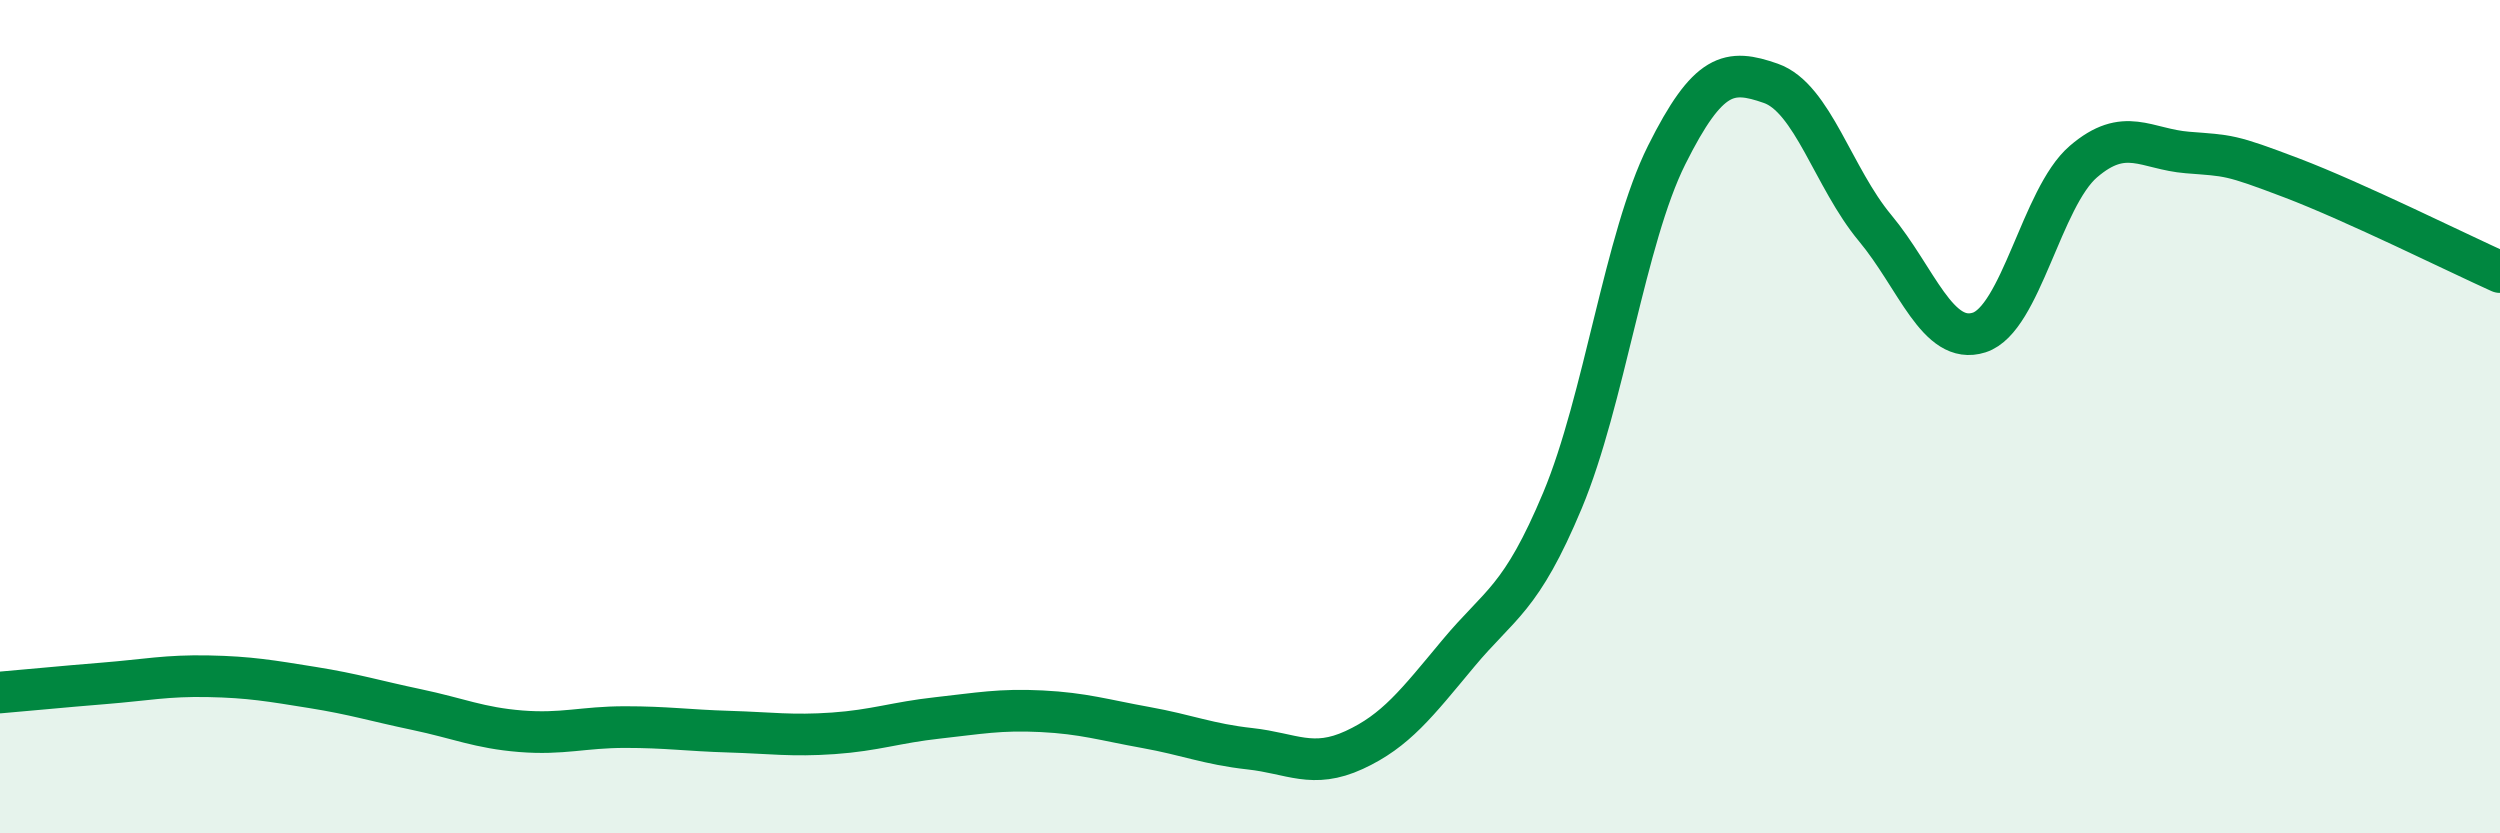
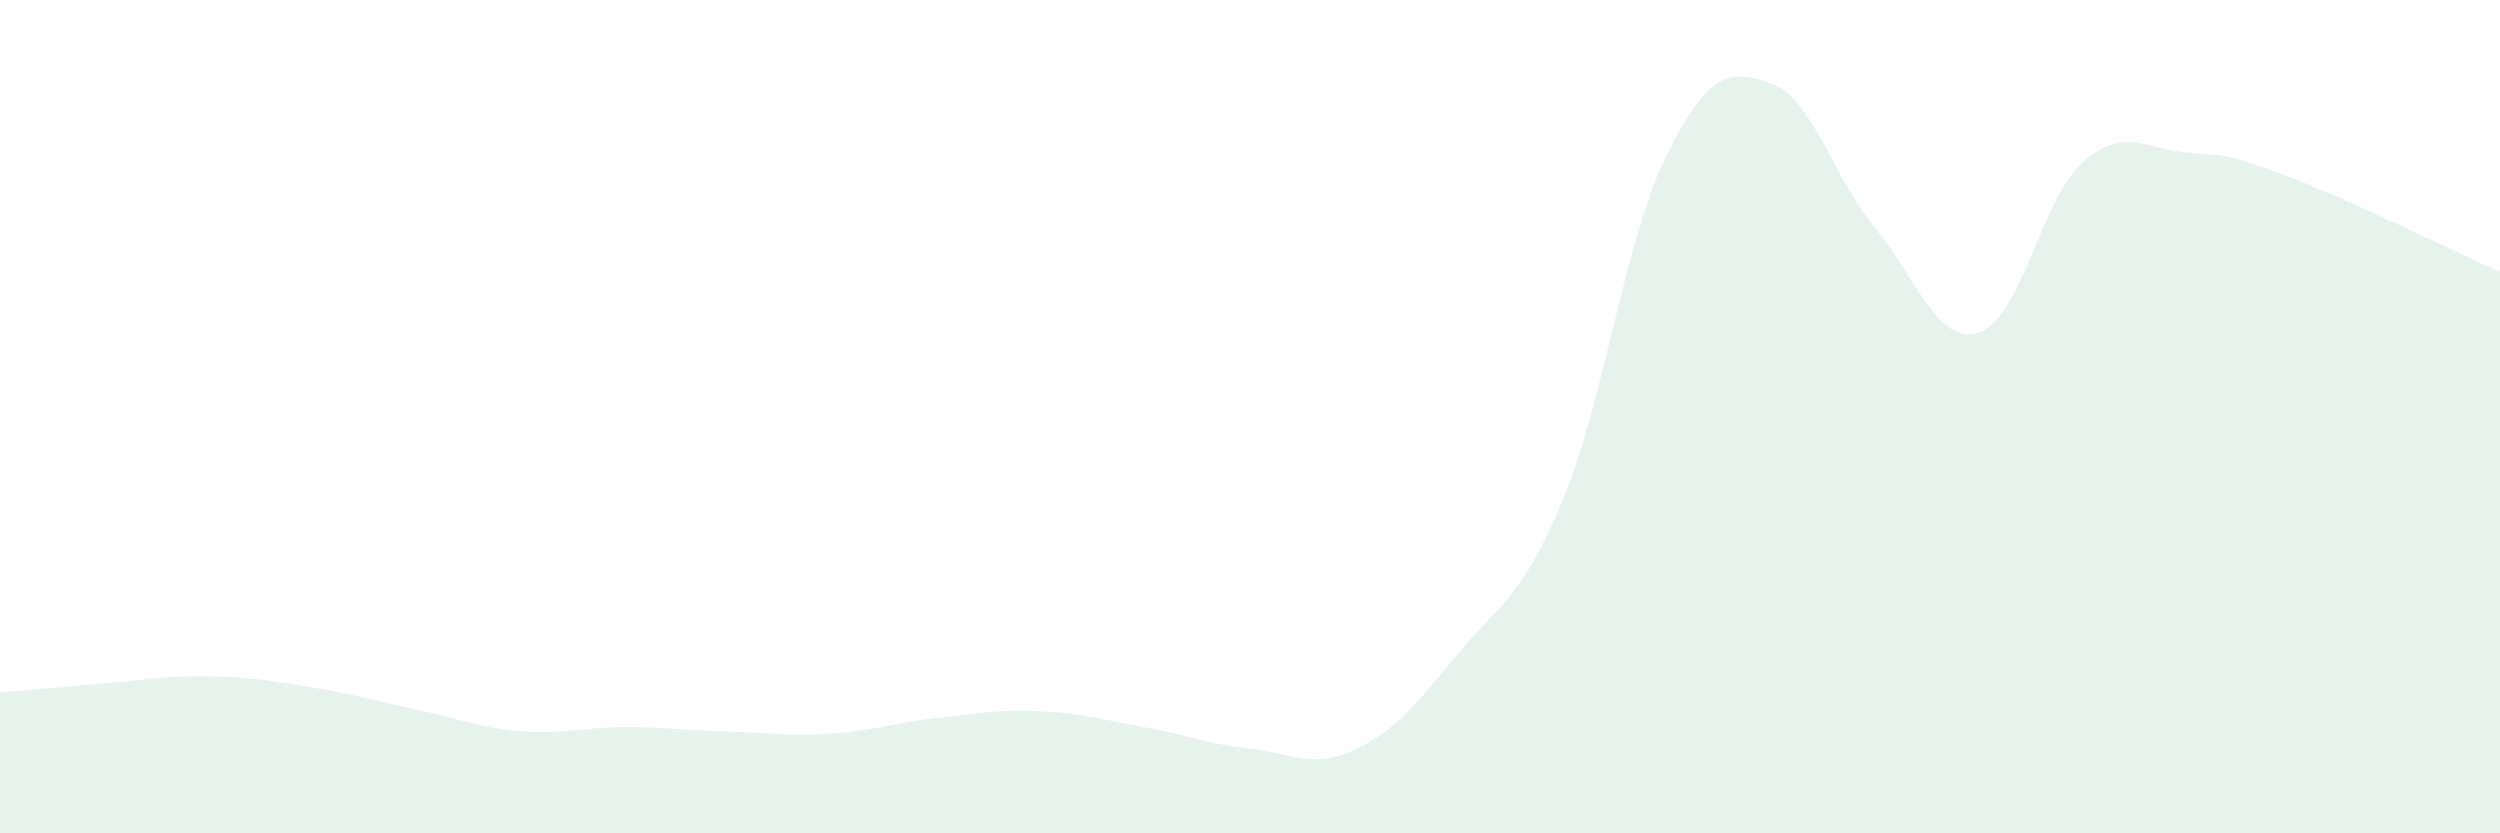
<svg xmlns="http://www.w3.org/2000/svg" width="60" height="20" viewBox="0 0 60 20">
  <path d="M 0,16.62 C 0.5,16.58 1.5,16.48 2.5,16.4 C 3.5,16.32 4,16.21 5,16.23 C 6,16.25 6.5,16.34 7.5,16.5 C 8.5,16.66 9,16.82 10,17.03 C 11,17.24 11.5,17.47 12.5,17.55 C 13.5,17.63 14,17.45 15,17.45 C 16,17.45 16.5,17.53 17.5,17.56 C 18.5,17.59 19,17.67 20,17.6 C 21,17.53 21.5,17.34 22.5,17.23 C 23.5,17.12 24,17.02 25,17.07 C 26,17.12 26.5,17.28 27.5,17.46 C 28.5,17.64 29,17.86 30,17.97 C 31,18.08 31.5,18.46 32.5,18 C 33.5,17.54 34,16.88 35,15.68 C 36,14.48 36.5,14.4 37.5,12.01 C 38.5,9.62 39,5.72 40,3.72 C 41,1.72 41.5,1.65 42.5,2 C 43.5,2.35 44,4.27 45,5.47 C 46,6.67 46.5,8.3 47.5,7.98 C 48.5,7.66 49,4.74 50,3.88 C 51,3.02 51.5,3.58 52.5,3.66 C 53.5,3.74 53.5,3.7 55,4.27 C 56.5,4.84 59,6.08 60,6.53L60 20L0 20Z" fill="#008740" opacity="0.1" stroke-linecap="round" stroke-linejoin="round" />
-   <path d="M 0,16.62 C 0.5,16.58 1.5,16.48 2.5,16.4 C 3.5,16.32 4,16.21 5,16.23 C 6,16.25 6.5,16.34 7.5,16.5 C 8.5,16.66 9,16.82 10,17.03 C 11,17.24 11.5,17.47 12.5,17.55 C 13.5,17.63 14,17.45 15,17.45 C 16,17.45 16.5,17.53 17.5,17.56 C 18.5,17.59 19,17.67 20,17.6 C 21,17.53 21.5,17.34 22.5,17.23 C 23.5,17.12 24,17.02 25,17.07 C 26,17.12 26.5,17.28 27.5,17.46 C 28.5,17.64 29,17.86 30,17.97 C 31,18.08 31.5,18.46 32.5,18 C 33.5,17.54 34,16.88 35,15.68 C 36,14.48 36.5,14.4 37.5,12.01 C 38.5,9.62 39,5.72 40,3.72 C 41,1.72 41.5,1.65 42.5,2 C 43.5,2.35 44,4.27 45,5.47 C 46,6.67 46.5,8.3 47.5,7.98 C 48.5,7.66 49,4.74 50,3.88 C 51,3.02 51.5,3.58 52.5,3.66 C 53.5,3.74 53.5,3.7 55,4.27 C 56.5,4.84 59,6.08 60,6.53" stroke="#008740" stroke-width="1" fill="none" stroke-linecap="round" stroke-linejoin="round" />
</svg>